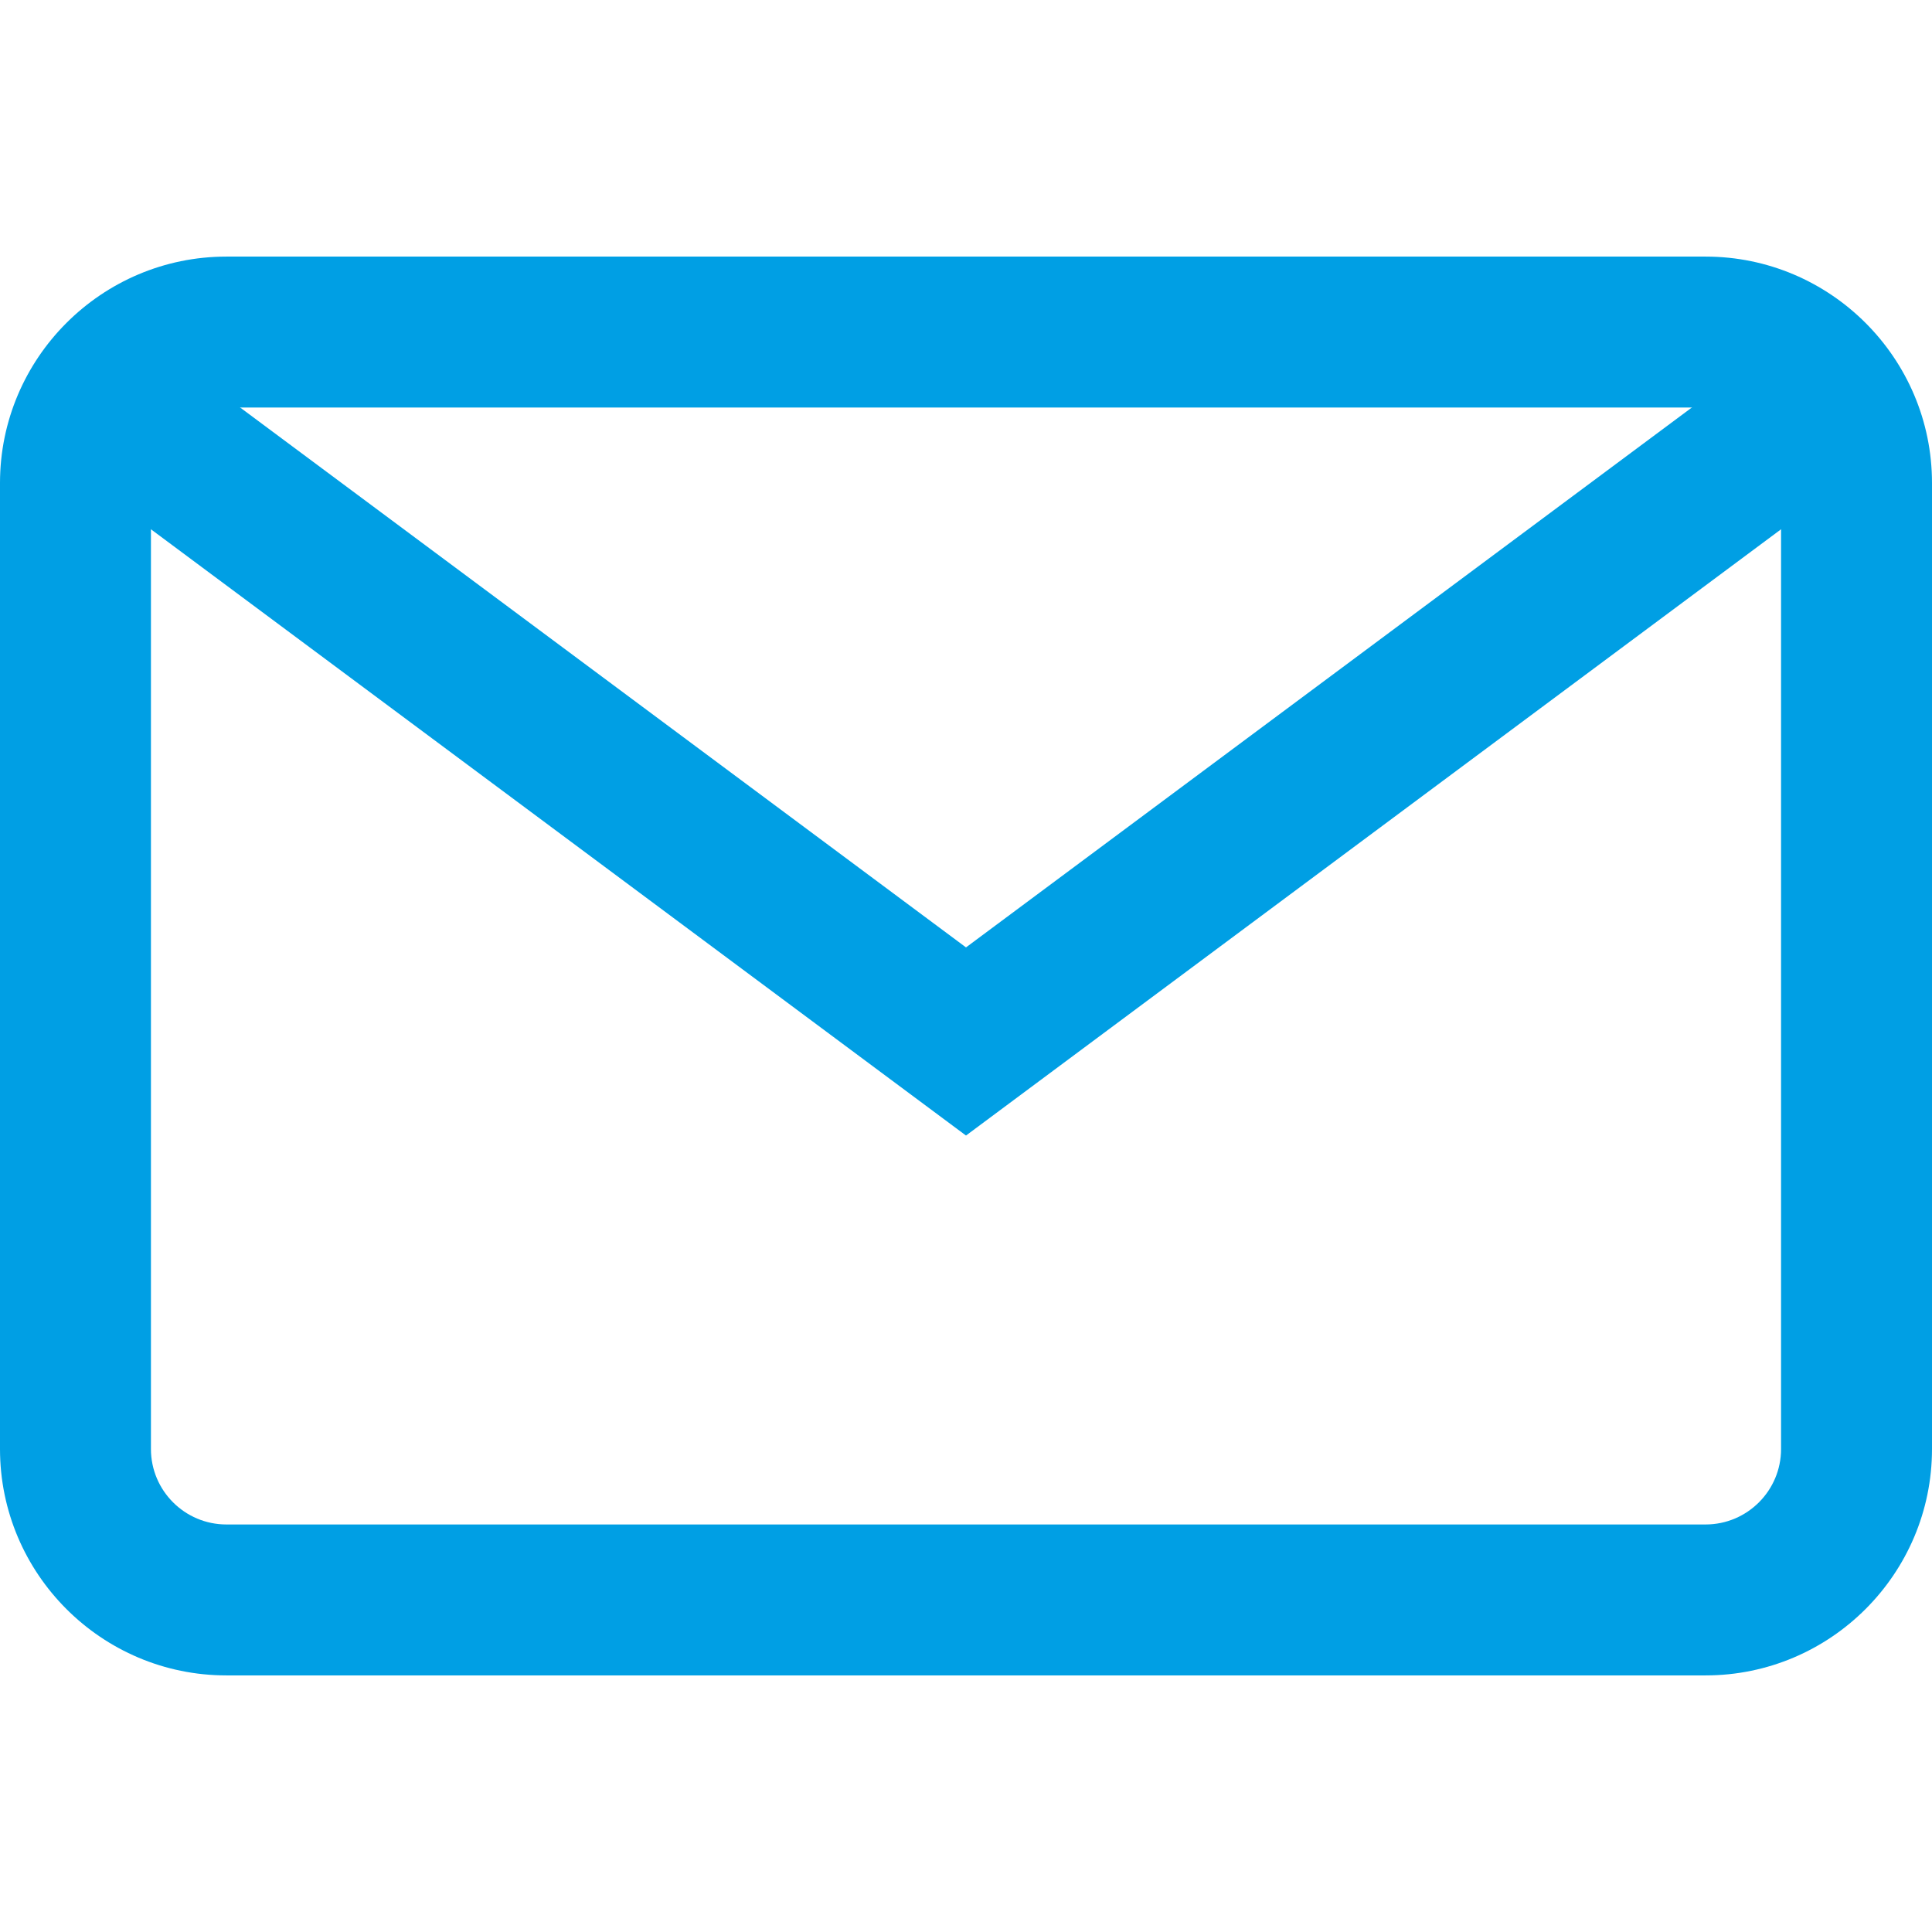
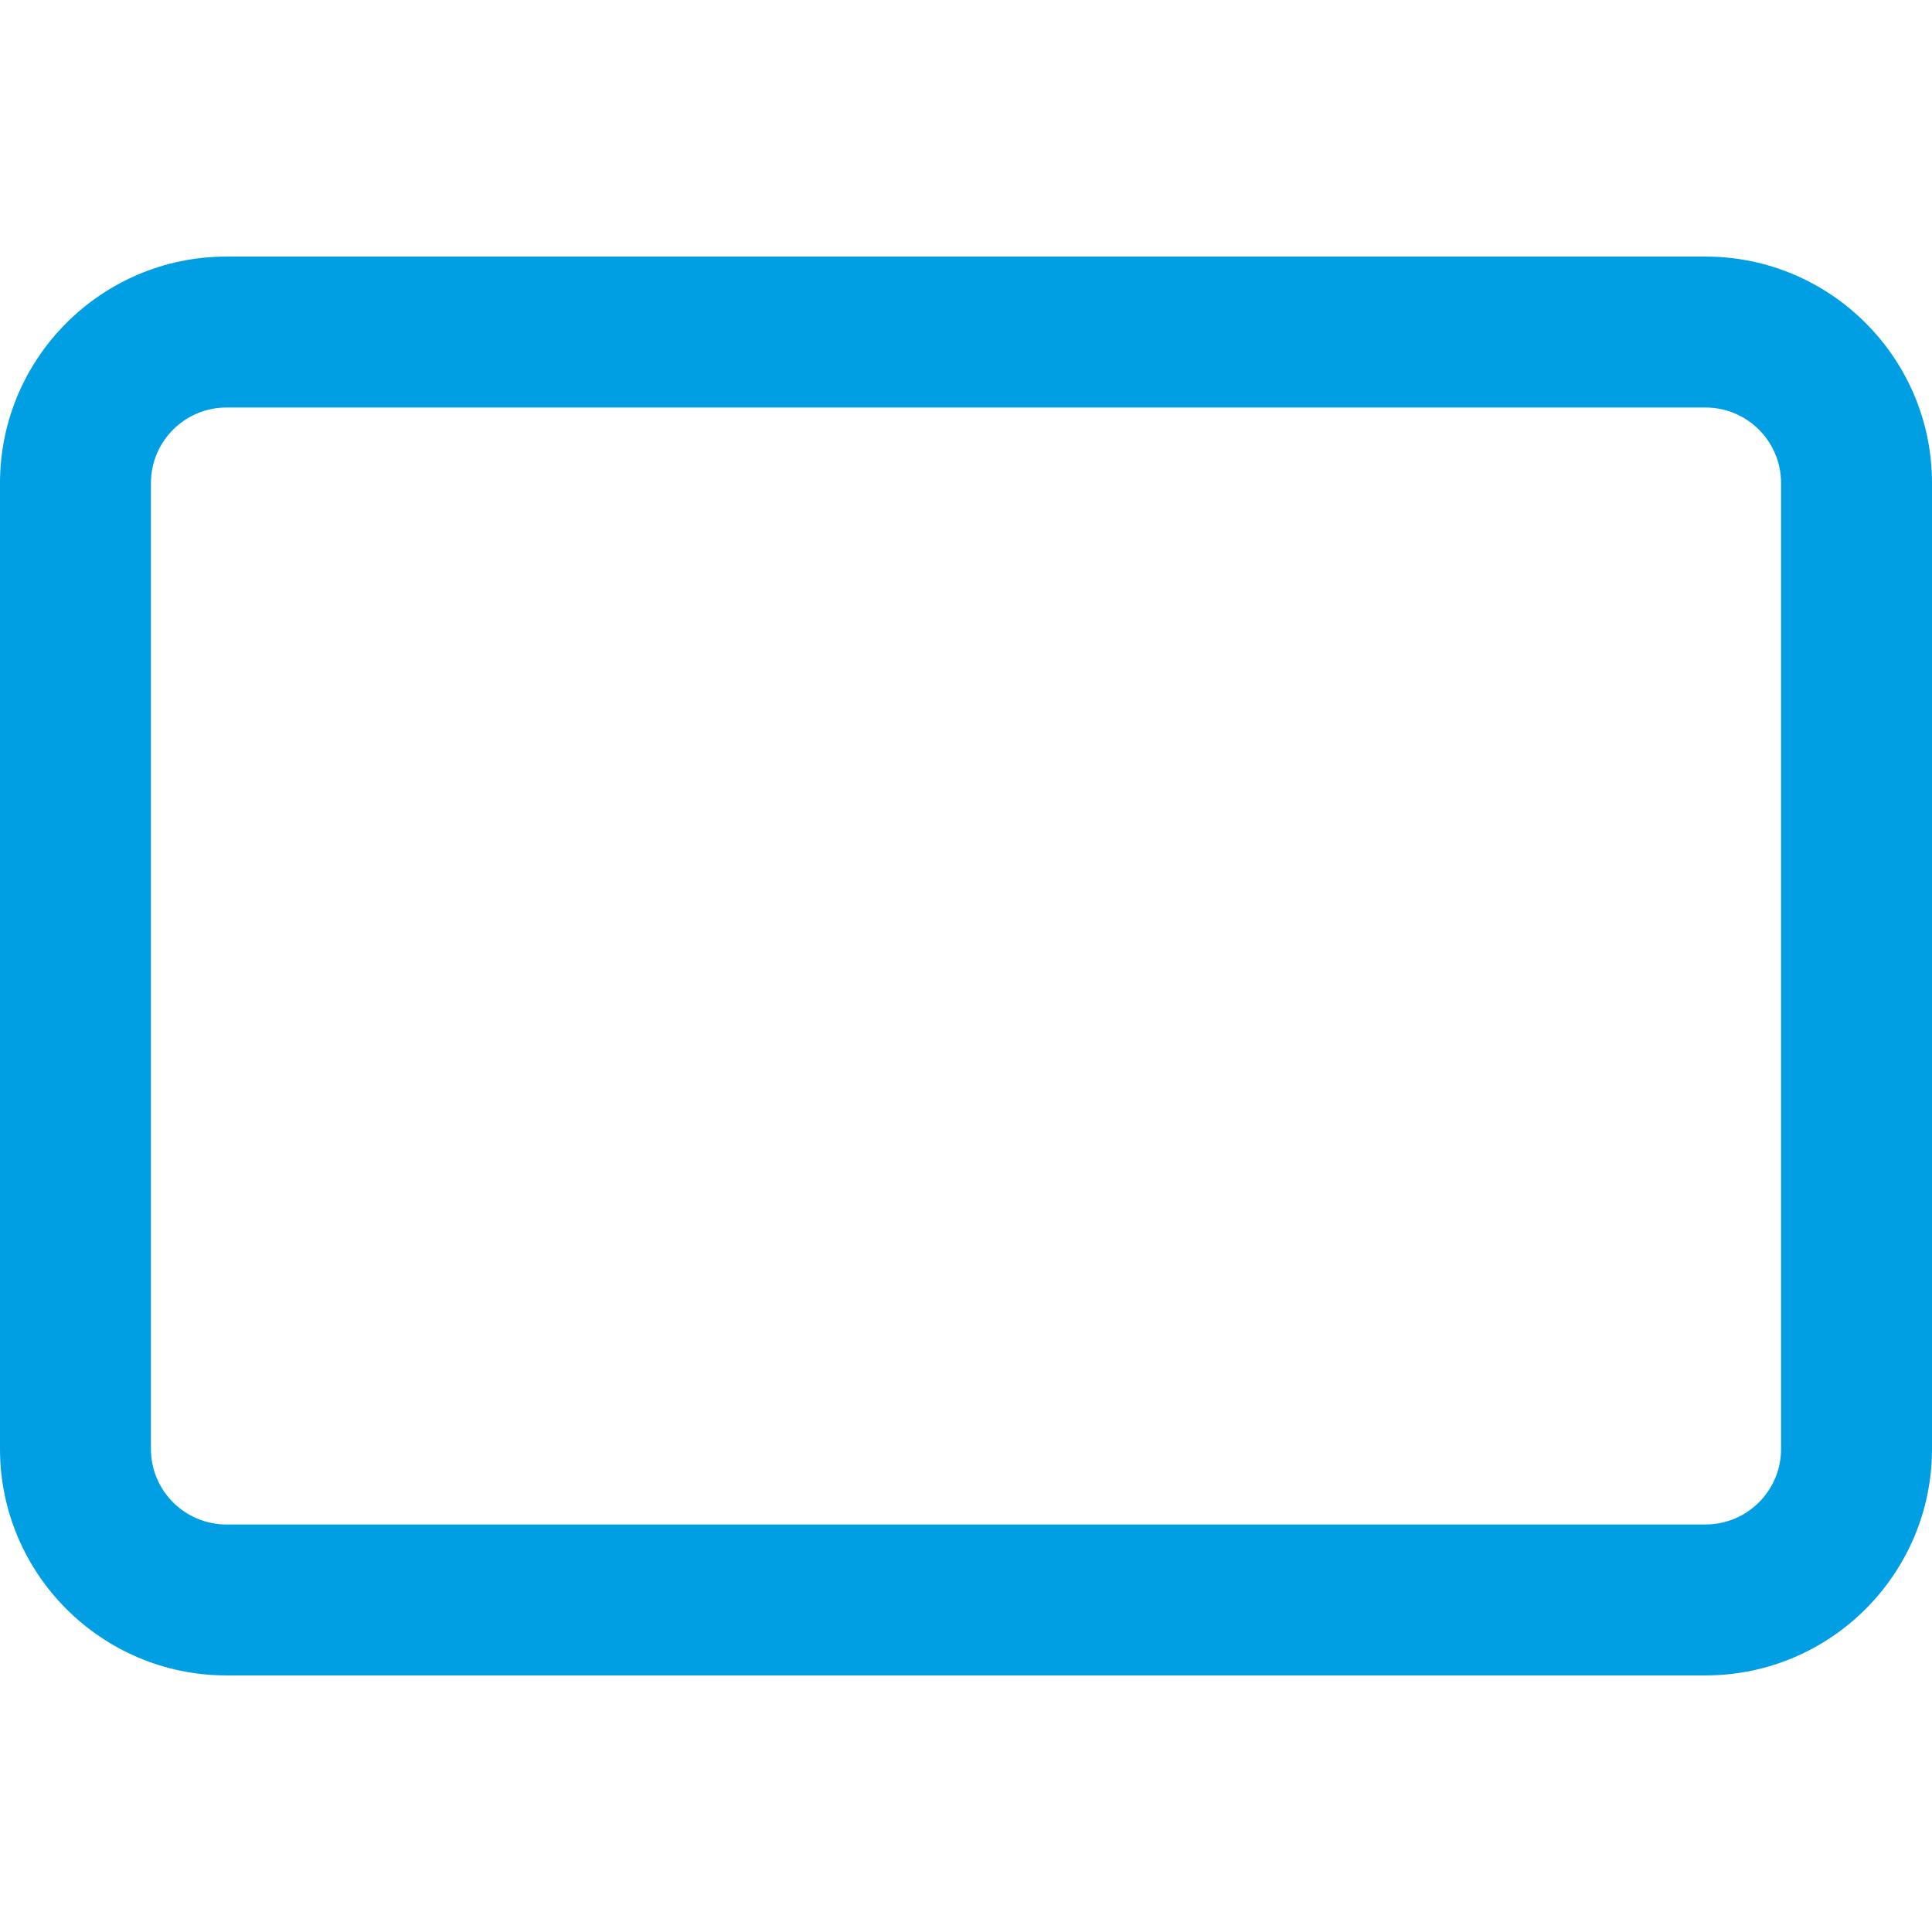
<svg xmlns="http://www.w3.org/2000/svg" id="Capa_1" version="1.1" viewBox="0 0 512 512">
  <defs>
    <style>
      .st0 {
        fill: #009fe4;
      }
    </style>
  </defs>
  <path class="st0" d="M452,68H60C26.92,68,0,94.92,0,128v256c0,33.08,26.92,60,60,60h392c33.08,0,60-26.92,60-60V128c0-33.08-26.92-60-60-60ZM472,384c0,11.03-8.97,20-20,20H60c-11.03,0-20-8.97-20-20V128c0-11.03,8.97-20,20-20h392c11.03,0,20,8.97,20,20v256Z" />
-   <polygon class="st0" points="468.6 92.94 256 251.07 43.4 92.94 19.52 125.03 256 300.93 492.48 125.03 468.6 92.94" />
</svg>